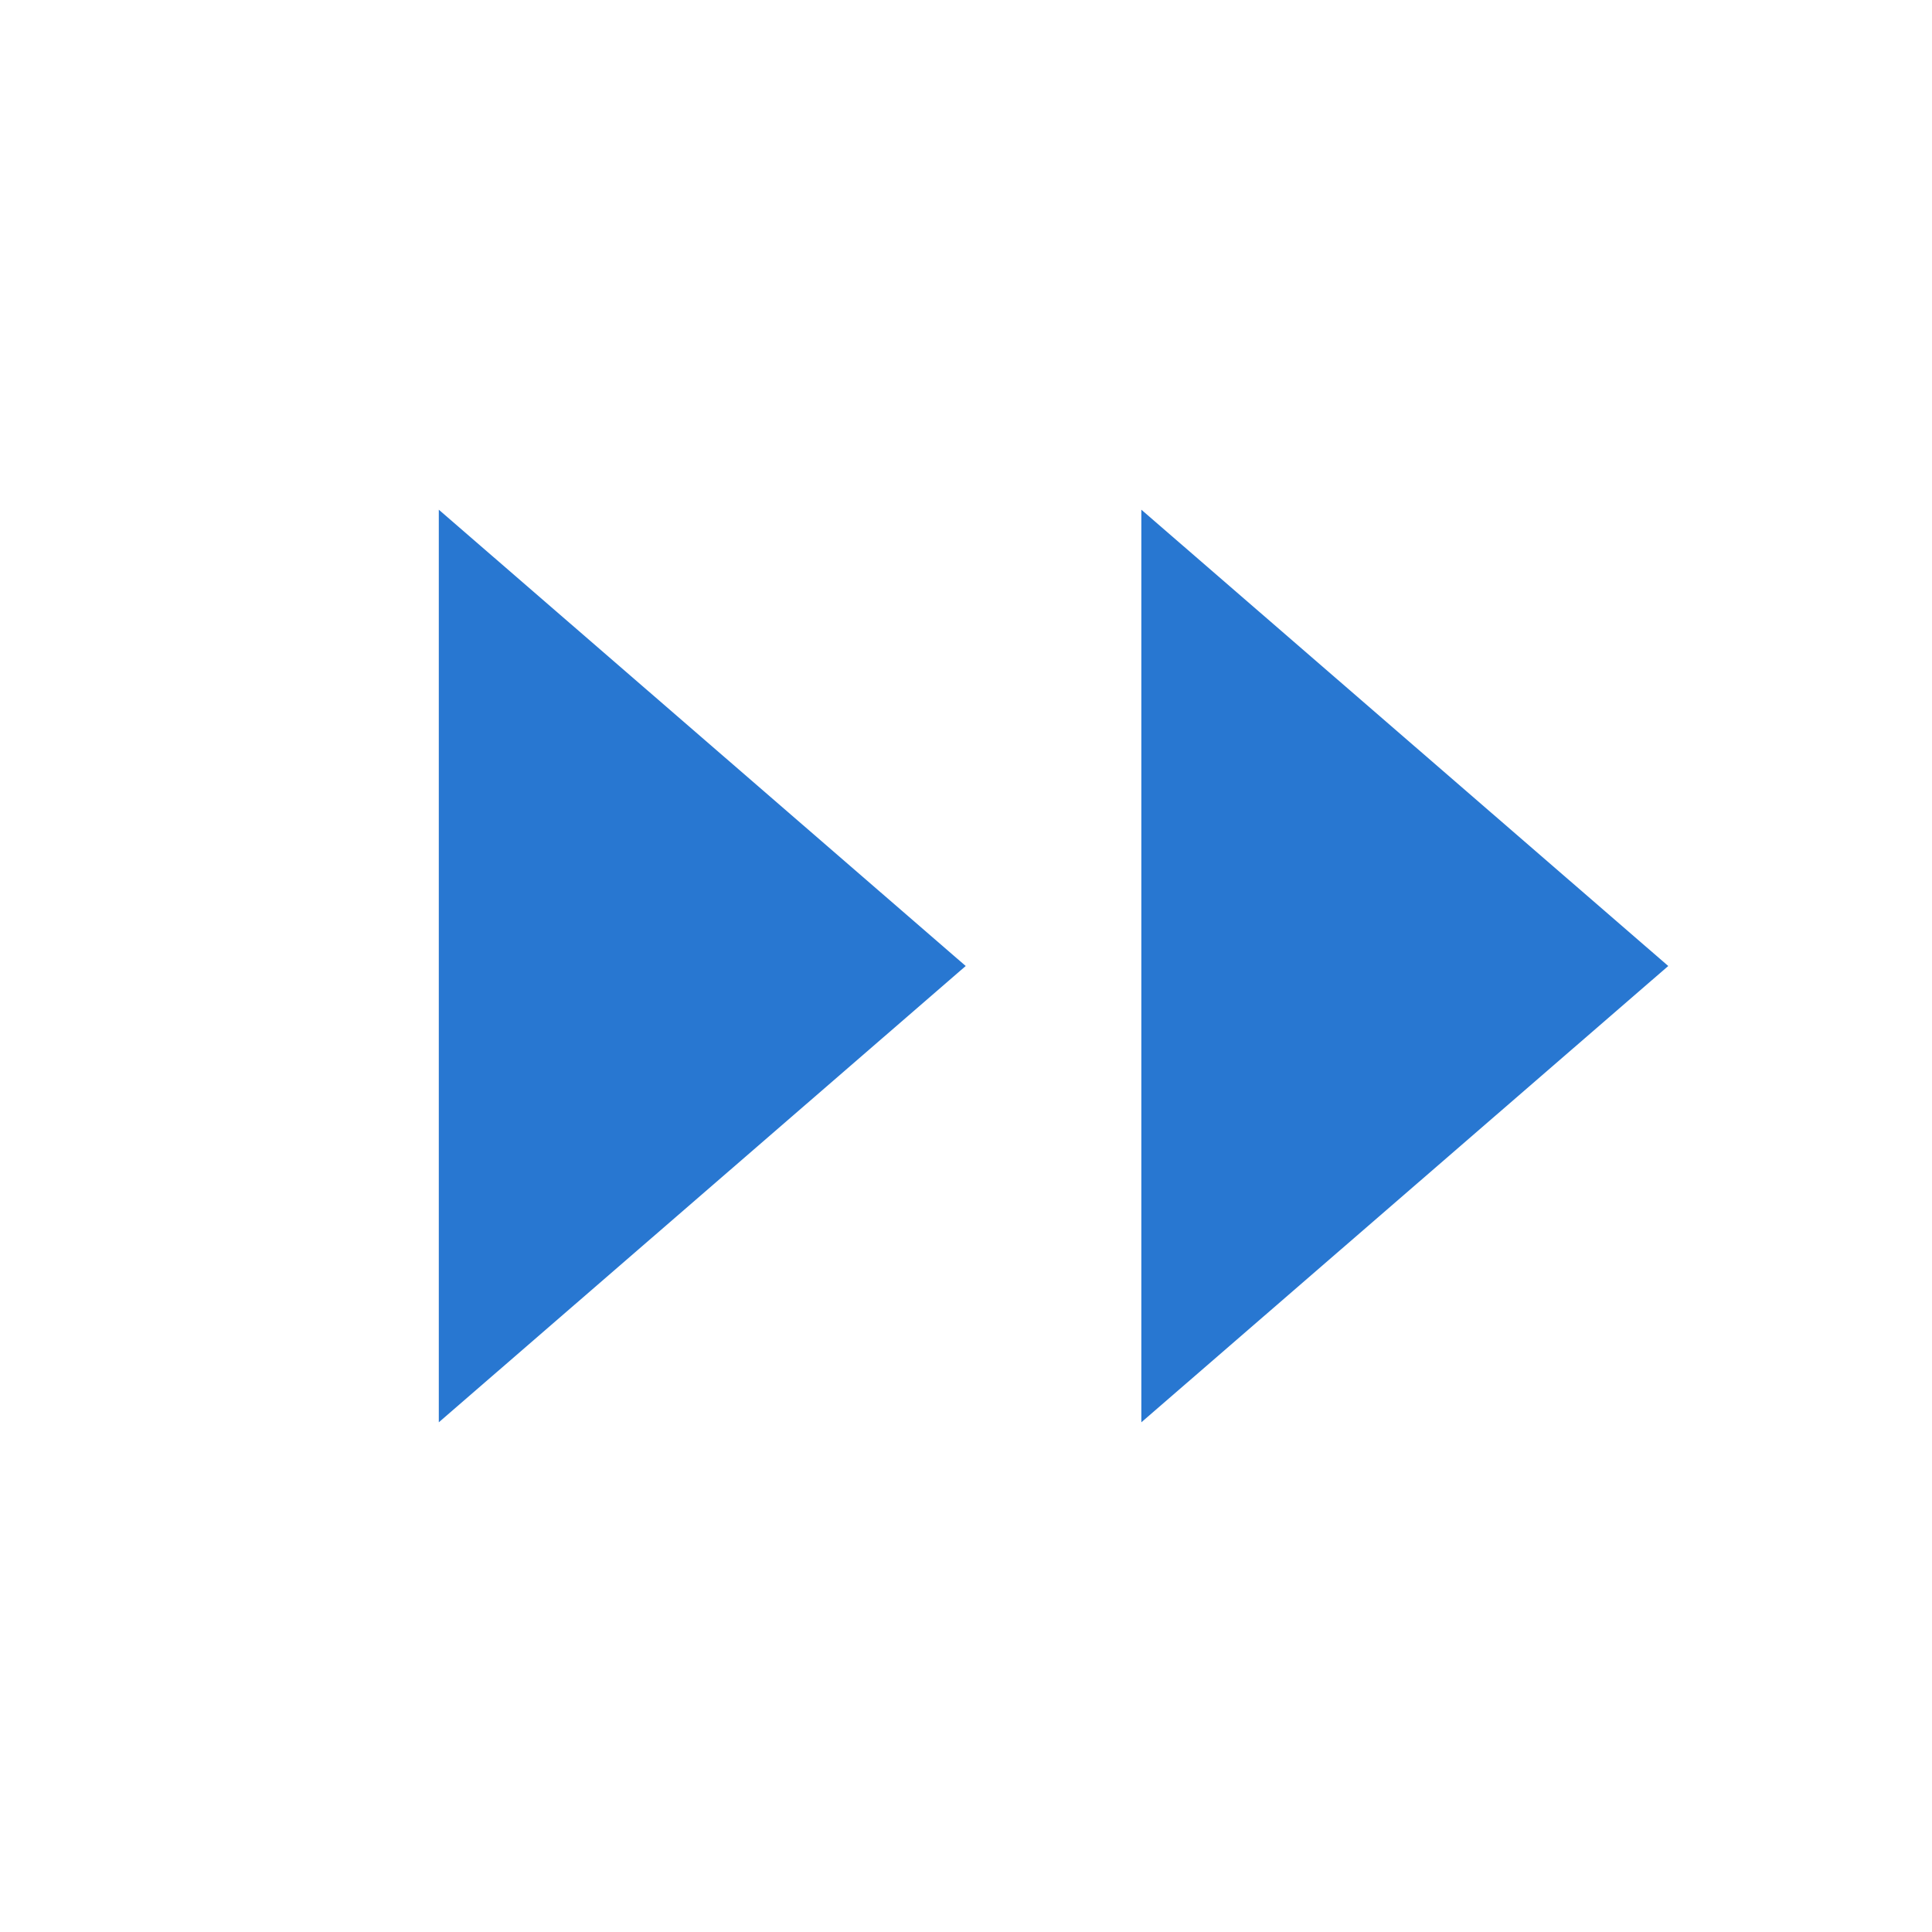
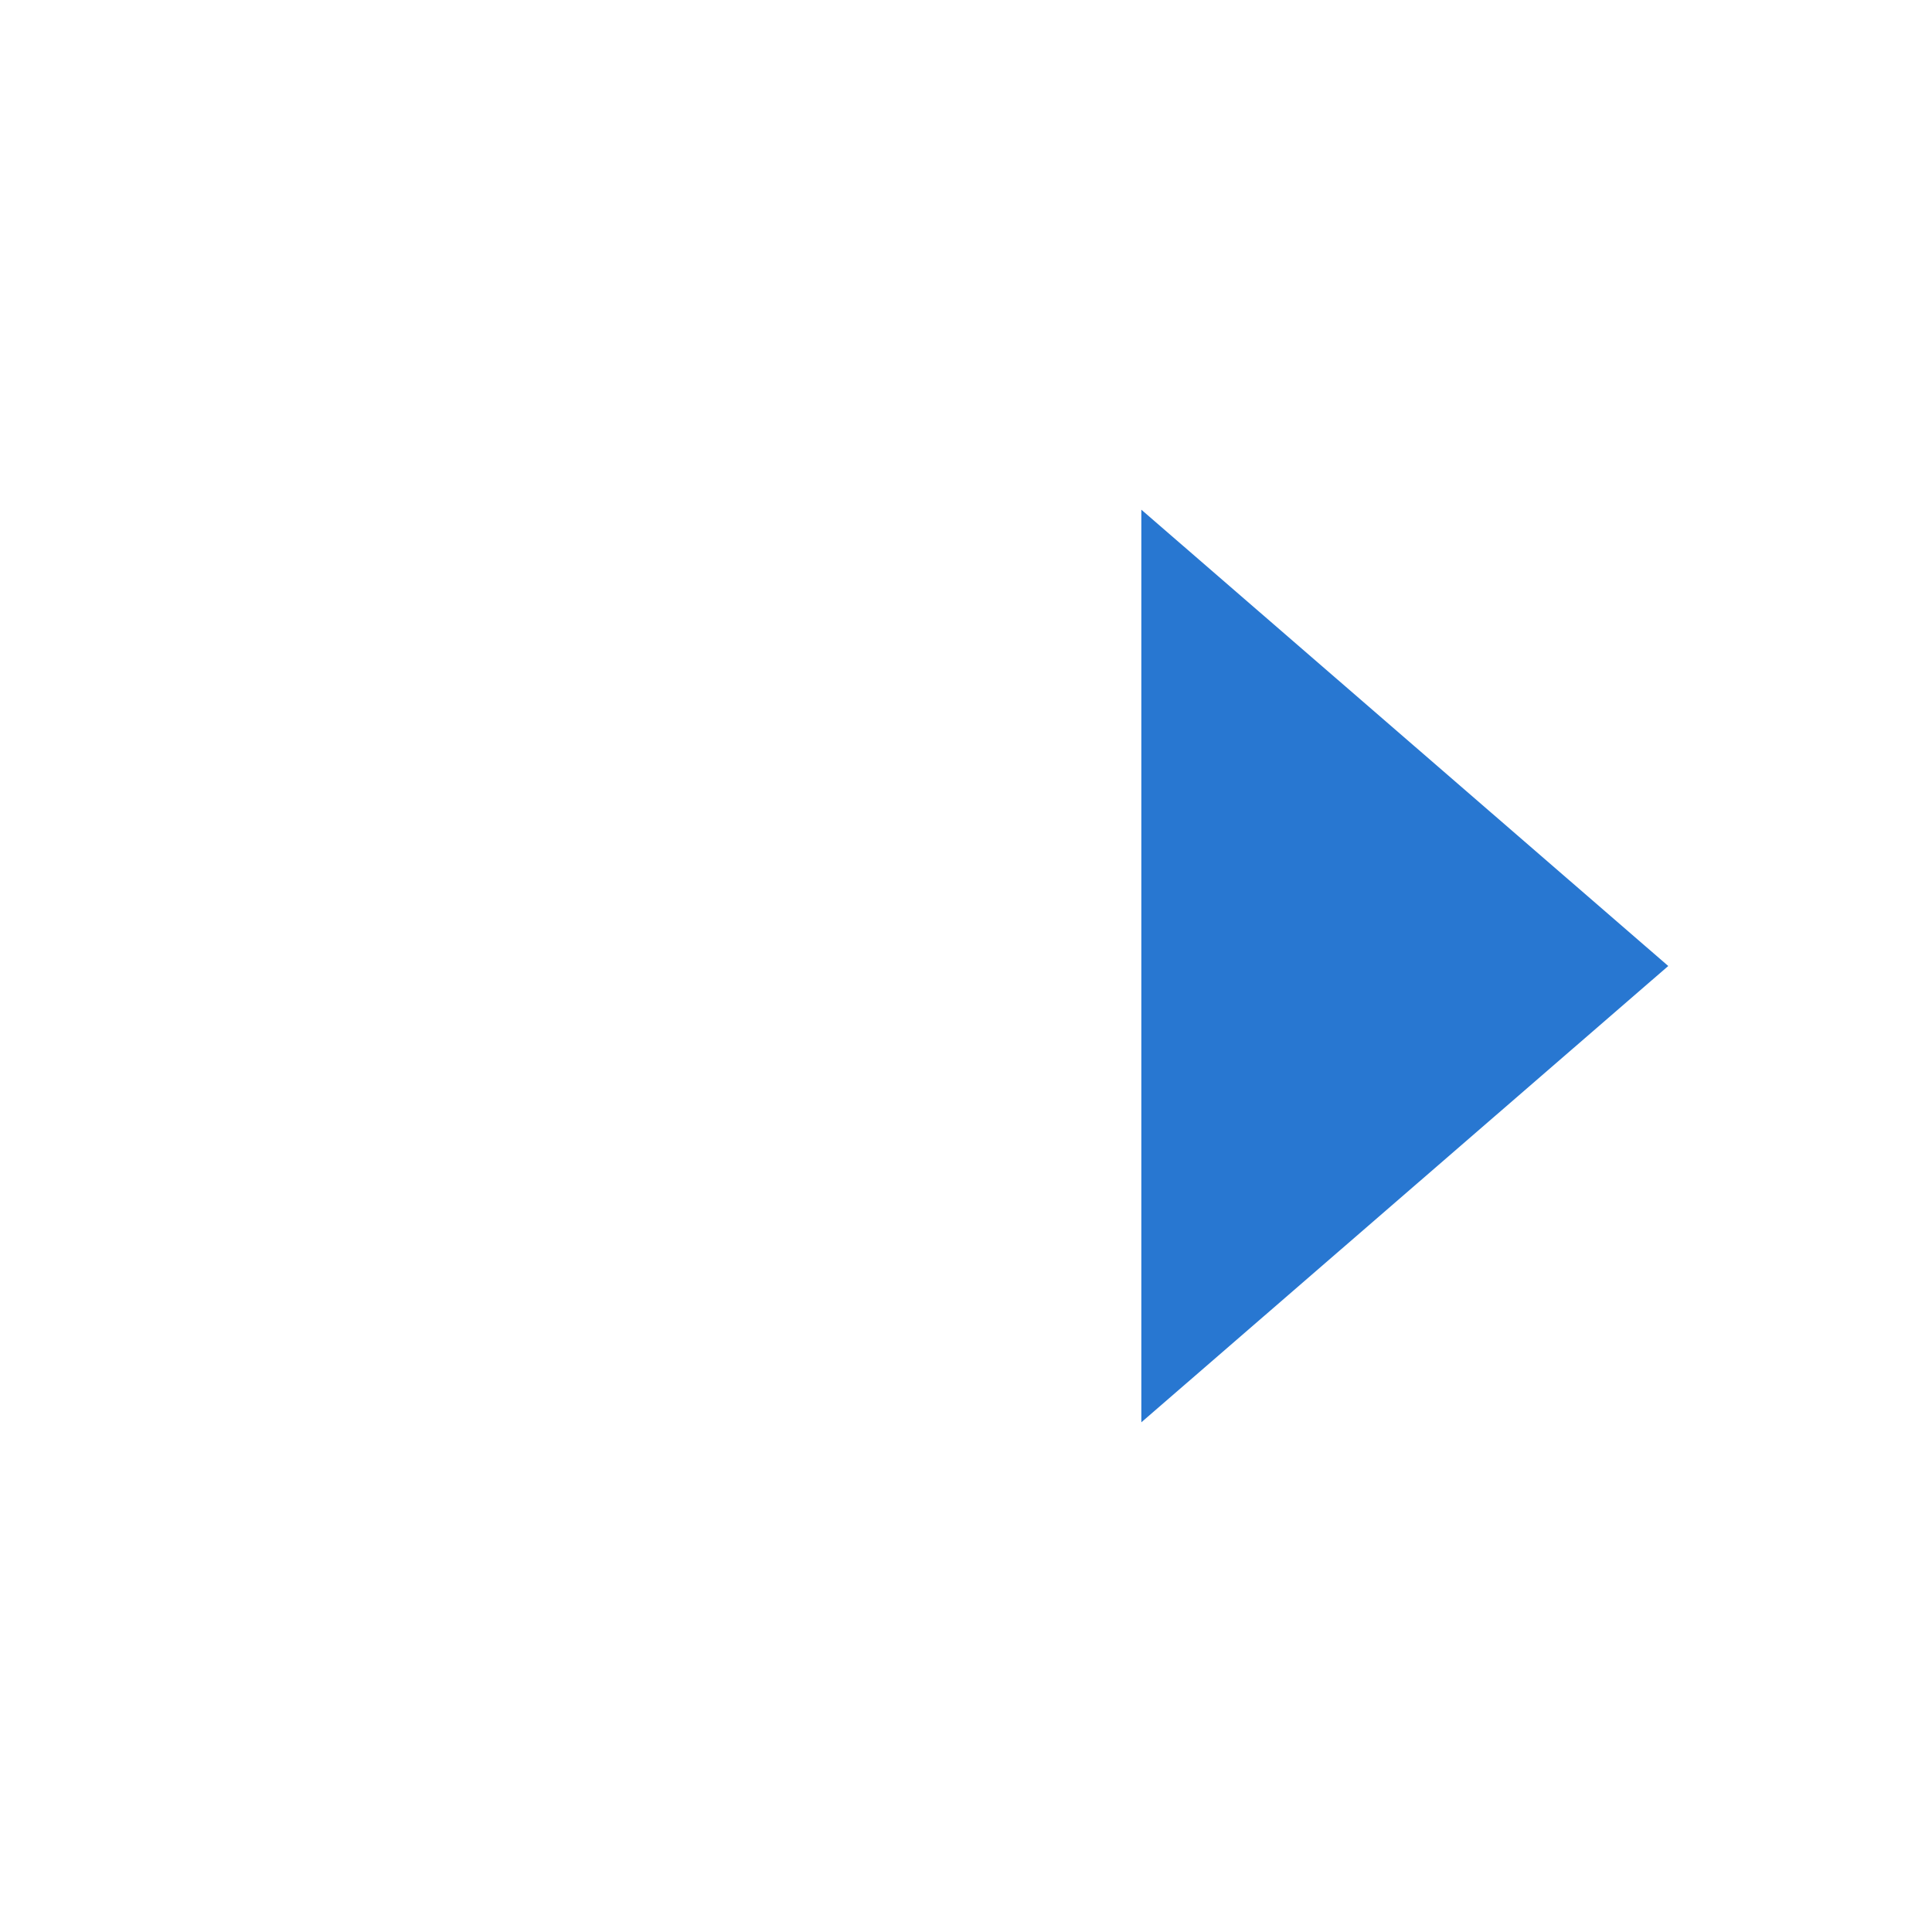
<svg xmlns="http://www.w3.org/2000/svg" width="33" height="33" viewBox="0 0 33 33" fill="none">
  <g id="Frame 627850">
-     <path id="Polygon 15" d="M16.495 16.5L7.495 24.294V8.706L16.495 16.5Z" fill="#2877D1" />
    <path id="Polygon 16" d="M28.495 16.5L19.495 24.294V8.706L28.495 16.5Z" fill="#2877D1" />
  </g>
</svg>